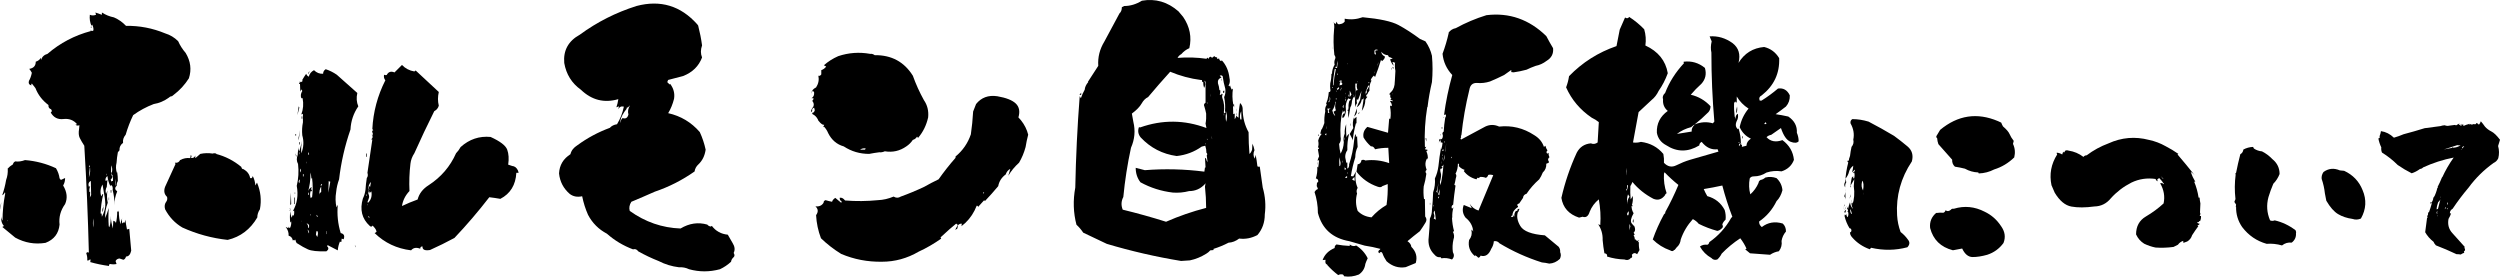
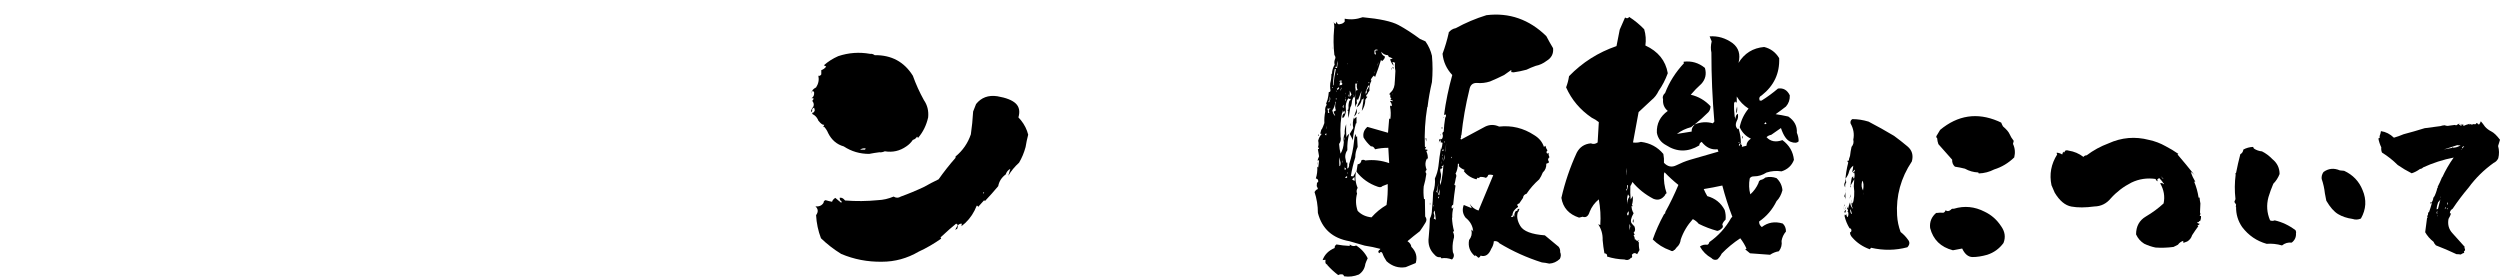
<svg xmlns="http://www.w3.org/2000/svg" id="b" width="569.027" height="62.961" viewBox="0 0 569.027 62.961">
  <g id="c">
-     <path d="M255.345,1.637l.537-.268c1.386,0,2.727-.403,4.025-1.208,3.086-.537,5.858.268,8.318,2.415l1.073,1.275c1.52,2.237,1.989,4.607,1.409,7.111-.716.314-1.32.761-1.811,1.342-.403.224-.694.515-.872.872,2.191-.178,4.382-.111,6.574.201l.268-.268.201.335c.044-.312.223-.491.537-.537l.268.268c.134-.134.312-.268.537-.403.178.224.379.314.604.268l.067.403.403-.134c.044.314.201.515.47.604l.134-.201c.983,1.073,1.565,2.393,1.744,3.958.178.716.111,1.32-.201,1.811l.201.201.134-.268c.089.359.223.694.403,1.006l.268-.268c-.18,1.208-.157,2.415.067,3.623h.201v.671l-.268-.537c.044.716.067,1.409.067,2.08l.335-.134v1.275c.312-.403.47-.916.47-1.543-.224.537-.09.939.403,1.208,0-1.117.111-2.236.335-3.354.446.403.648.939.604,1.61.044,1.834.491,3.512,1.342,5.031,0,1.7.067,3.354.201,4.964.268-.223.47-.558.604-1.006l.067-1.342c.223.448.379.939.47,1.476-.314.716-.291,1.365.067,1.945.044-.268.111-.558.201-.872.178.895.312,1.767.403,2.616.134.09.312.112.537.067.223,1.61.446,3.198.671,4.763.581,2.013.738,4.048.47,6.105,0,1.834-.56,3.399-1.677,4.696-1.342.716-2.729.984-4.159.805-.761.582-1.566.895-2.415.939-1.119.582-2.259,1.05-3.421,1.409v.268l-.738.067c-.268.312-.56.559-.872.738-1.208.76-2.46,1.275-3.757,1.543-.671.044-1.342.089-2.013.134-5.725-.939-11.36-2.237-16.905-3.891l-5.367-2.549c-.448-.671-.962-1.275-1.543-1.811-.716-2.727-.805-5.545-.268-8.453.134-6.931.47-13.863,1.006-20.796.044.09.134.247.268.47.223-.671.514-1.319.872-1.945.044-.581.312-1.162.805-1.744l-.067-.067,2.348-3.623c-.134-1.967.335-3.824,1.409-5.568l3.421-6.373c.357-.312.537-.782.537-1.409ZM245.685,21.628l.403-.537v.47l-.403.067ZM257.626,25.854l.335,1.878c.491,2.013.312,3.981-.537,5.903-.805,3.713-1.387,7.446-1.744,11.203-.493.939-.537,1.901-.134,2.885,3.309.805,6.596,1.722,9.861,2.75,2.952-1.297,5.992-2.348,9.123-3.153,0-1.61-.09-3.22-.268-4.83l.134-.805-.134.201c-.985,1.073-2.192,1.61-3.623,1.61-1.208.314-2.438.426-3.69.335-2.639-.312-5.098-1.095-7.379-2.348-.716-.939-1.073-2.034-1.073-3.287l2.08.537c4.516-.357,9.033-.245,13.551.335l.134-.939h.134l-.134-2.214.268.201c.044.314.156.582.335.805l-.201-1.543c.178-.223.156-.424-.067-.604,0-.537-.09-1.073-.268-1.61l-.805.201c-1.7,1.208-3.601,1.924-5.702,2.147-3.22-.446-5.949-1.855-8.184-4.226-.582-.715-.716-1.498-.403-2.348l.268.067c5.053-1.788,10.084-1.744,15.094.134-.045-.312-.112-.648-.201-1.006.134-.715.178-1.476.134-2.281-.09-.491-.224-1.028-.403-1.61-.18-.357-.09-.648.268-.872v-4.763l-.268-.268c.268.627.245,1.186-.067,1.677-.134-.403-.201-.849-.201-1.342h-.134c-.134-.089-.18-.245-.134-.47h-.268c-2.415-.312-4.741-.939-6.977-1.878-1.744,1.924-3.421,3.847-5.031,5.769-.582.268-1.073.761-1.476,1.476-.403.716-1.14,1.476-2.214,2.281ZM274.33,32.898l.067-.067c.044-.089.022-.178-.067-.268v.335ZM274.867,23.64v-.201l-.201-.201.201.403ZM274.867,31.825v-.201h-.201l.201.201ZM275.471,21.293v.805c.044-.223.044-.491,0-.805ZM275.873,31.691v-.268l-.134-.537.134.805ZM278.02,17.603l-.067.067c-.582.224-.828.649-.738,1.275.178.493.29,1.006.335,1.543h-.067l.268.067c.044.359,0,.671-.134.939.223.18.379.112.47-.201l.201.201c-.134.268-.157.537-.067.805.403,1.073.514,2.17.335,3.287.089.18.201.224.335.134.044-.134.022-.29-.067-.47.089-1.028.022-2.08-.201-3.153.268-.537.357-1.162.268-1.878-.268-.939-.47-1.9-.604-2.885-.224-.223-.448-.245-.671-.067l.403.335ZM278.02,17.938h.067v.403h-.067v-.403ZM278.355,20.823l.268-.268c.089.268.077.459-.034.57-.112.112-.191.012-.235-.302ZM278.557,26.257h.067v-.403h-.067v.403ZM279.093,25.318v.738c-.134-.044-.157-.111-.067-.201-.09.627-.067,1.253.067,1.878-.09.268-.18.493-.268.671.089-.178.178-.403.268-.671.223-.805.223-1.61,0-2.415ZM281.508,25.452l-.067-.805c.089.268.111.537.067.805ZM282.582,27.196l-.067-1.878c-.314.627-.381,1.253-.201,1.878h.268Z" stroke-width="0" />
    <path d="M323.245,8.882l1.208.537c.715,1.029,1.208,2.125,1.476,3.287.178,2.013.178,4.003,0,5.97-.448,1.924-.783,3.824-1.006,5.702h-.067c-.493,2.997-.671,5.994-.537,8.989.089.134.201.134.335,0l-.335.604c.178.045.379.09.604.134v.134c-.134.045-.224.112-.268.201.268.582.379,1.208.335,1.878l-.134-.335c-.314.493-.448,1.029-.403,1.61.044.359.134.716.268,1.073-.314.224-.335.515-.067.872-.134,1.029-.335,1.991-.604,2.885-.09.985-.067,1.945.067,2.885h.201c.044,1.342.067,2.661.067,3.958.357.447.379.917.067,1.409-.403.671-.828,1.319-1.275,1.945-.939.716-1.857,1.454-2.75,2.214l-.067.067c.537.359.827.783.872,1.275,1.073,1.073,1.409,2.303,1.006,3.69-.805.312-1.566.626-2.281.939-1.61.268-3.064-.179-4.36-1.342-.403-.582-.716-1.185-.939-1.811-.134-.268-.314-.359-.537-.268l.335.537-.335-.47-.201.201c-.314-.313-.247-.604.201-.872l.067-.134c-1.164-.313-2.348-.56-3.555-.738l-3.488-1.006c-3.847-.671-6.239-2.818-7.178-6.44,0-1.654-.268-3.287-.805-4.897l.067.134c.178-.357.425-.581.738-.671-.045-.223-.134-.446-.268-.671l.067-.805c.223,0,.312-.134.268-.403,0-.268-.179-.446-.537-.537.268-.805.379-1.699.335-2.683l.201.201c.089-.537.156-1.095.201-1.677-.224.045-.335.157-.335.335l.067-.537c.089-.178.178-.403.268-.671-.09-.537-.179-1.073-.268-1.61.178-.044.268-.156.268-.335l-.268-.067c.178-.446.201-.961.067-1.543.134-.581.403-1.095.805-1.543l-.335-.067.268-1.006.067.067c.223-.446.424-.939.604-1.476-.045-.849.022-1.721.201-2.616-.09-.581.022-1.095.335-1.543l-.134-.268c.089-.312.201-.626.335-.939.134-.537.223-1.095.268-1.677.357,0,.47-.245.335-.738-.045-.403-.045-.827,0-1.275.178-.671.268-1.386.268-2.147h.134c0-.715.201-1.409.604-2.08-.134-.446-.09-.916.134-1.409.089-.223.022-.491-.201-.805-.224-1.922-.247-3.868-.067-5.836.089-.581.044-1.162-.134-1.744.089.268.245.448.47.537l.268-.537c.089.537.379.716.872.537.357-.044.671-.223.939-.537v-.671c1.342.268,2.705.157,4.092-.335,3.891.359,6.608.951,8.151,1.778,1.543.828,3.187,1.89,4.931,3.186ZM299.9,36.789l-.067.805c-.045-.268-.023-.537.067-.805ZM300.101,30.953v-.47c.089.134.134.291.134.47h-.134ZM301.711,59.128l-.671.067c.446-1.252,1.363-2.17,2.75-2.75-.045-.313.089-.581.403-.805.983.179,1.989.291,3.019.335v-.335c.357.312.782.425,1.275.335l.134-.134c1.208.76,2.101,1.744,2.683,2.952-.224.446-.403.872-.537,1.275-.134,1.028-.627,1.833-1.476,2.415-1.119.446-2.237.581-3.354.403-.045-.134-.134-.268-.268-.403-.448-.09-.805-.045-1.073.134-.895-.671-1.722-1.432-2.482-2.281.044-.045-.034-.124-.235-.235-.201-.112-.258-.436-.167-.972ZM301.577,30.617l.268.201c.134-.537.044-.604-.268-.201ZM301.912,29.208v-.671l-.067.805.067-.134ZM302.583,25.653l-.134-.268c-.09-.357.067-.581.47-.671h-.805c.134.359.178.627.134.805-.045.18.067.224.335.134ZM302.65,21.963v.872c-.268.18-.335.335-.201.47.357-.403.424-.849.201-1.342ZM303.254,11.029l-.067.134.201-.671-.134.537ZM303.321,19.951l.067-.134h-.201c.044.268.089.314.134.134ZM303.522,25.452l.537-.335c-.224-.626-.224-1.275,0-1.945h-.134c-.045.716-.268,1.365-.671,1.945.089.493.257.872.503,1.14.246.268.168,0-.235-.805ZM304.059,15.725h-.268c-.224,1.253-.359,2.505-.403,3.757l.134-.134c.089-1.208.268-2.415.537-3.623ZM304.26,15.188h-.268c0,.134-.023.224-.067.268h.403c.089-.537.134-1.095.134-1.677-.134.448-.201.917-.201,1.409ZM304.059,20.622l.134.335v-.268l-.134-.067ZM304.059,22.634h.134v-.268h-.134v.268ZM304.461,20.085l-.201.134.201.268c.268-.223.379-.403.335-.537-.045-.134-.157-.089-.335.134ZM304.327,16.999h.201c0-.134-.023-.245-.067-.335l-.134.335ZM317.476,18.542l.134-2.415c-.134-.626-.157-1.296-.067-2.013l-.201.201c-.09-.178-.224-.245-.403-.201.134.314.223.604.268.872-.359-.403-.627-.894-.805-1.476l.604-.201-.604-.268c-.224,0-.381-.156-.47-.47-.671-.044-1.186-.312-1.543-.805.044.493.312.85.805,1.073.089.268-.112.627-.604,1.073l-.268-.268c-.403,1.342-.85,2.639-1.342,3.891l-.268-.335c-.359.314-.604.671-.738,1.073l.201.067c-.403.716-.56,1.476-.47,2.281-.224.268-.381.537-.47.805-.224.134-.314.314-.268.537l.268.067c-.224.268-.403.537-.537.805h.067c-.045.895-.314,1.7-.805,2.415.178-1.028.335-2.08.47-3.153-.045.359-.201.537-.47.537-.134.761-.515,1.365-1.14,1.811.178-.537.424-1.095.738-1.677.089-.671.201-1.363.335-2.08l-.805,2.08-.201-.201-.134.201h.067c-.045.314-.023.537.067.671-.224.314-.359.627-.403.939-.134-1.208-.09-2.459.134-3.757l.403-.134c-.268-.537-.291-1.117-.067-1.744-.045-.044-.023-.111.067-.201-.134-.044-.18-.134-.134-.268.044.18.067.335.067.47-.09.268-.224.381-.403.335v-.134h-.067v1.208h.067c.044.761-.045,1.454-.268,2.08-.09-.044-.134-.111-.134-.201,0-.178-.023-.379-.067-.604-.045.224-.023.426.067.604-.314.448-.47.917-.47,1.409-.045.403-.157.738-.335,1.006l-.403,2.415c-.134-.76-.134-1.565,0-2.415-.045-.491.022-1.006.201-1.543.178,0,.268-.134.268-.403-.224.045-.403,0-.537-.134-.493.805-.671,1.633-.537,2.482.044.627-.09,1.208-.403,1.744l-.268.268-.134-.134c-.045-.312.067-.626.335-.939l.067.134c.223-.268.223-.514,0-.738l-.335.537v-.738c-.448,2.013-.604,4.048-.47,6.105.134.671.022,1.231-.335,1.677.044.761.156,1.499.335,2.214.446-.76.693-1.632.738-2.616-.134-.626-.067-1.275.201-1.945-.045-.715.067-1.431.335-2.147-.045,1.029-.023,2.036.067,3.019.089-.357.29-.626.604-.805-.314,1.208-.448,2.438-.403,3.69-.493.716-.604,1.499-.335,2.348,0,.18.044.359.134.537l-.134.067c.044.045.089.023.134-.067l.201-.067v1.14h-.067c.089.09.134.18.134.268.268-.268.379-.604.335-1.006.581-1.744.961-3.555,1.14-5.434.044-.491.134-.983.268-1.476.134.224.178.47.134.738l.268-.268.134,2.482c-.359.716-.537,1.499-.537,2.348-.448,1.432-.783,2.863-1.006,4.293.134,0,.312.023.537.067.178-.357.379-.715.604-1.073-.224,1.342-.09,2.572.403,3.69-.268.448-.314.872-.134,1.275-.359,1.342-.314,2.661.134,3.958.805.85,1.855,1.342,3.153,1.476.983-1.117,2.124-2.056,3.421-2.818.223-1.565.312-3.153.268-4.763l-1.208.47c-.224.268-.582.314-1.073.134-1.969-.671-3.579-1.811-4.83-3.421l.268-1.677c.491-.044.782-.357.872-.939.312-.134.604-.111.872.067,1.833-.223,3.644-.022,5.434.604l-.201-3.488c-1.073,0-2.08.112-3.019.335-.224-.491-.537-.715-.939-.671-.671-.581-1.231-1.251-1.677-2.013-.18-.939.111-1.744.872-2.415,1.52.448,3.086.895,4.696,1.342.089-1.028.178-2.101.268-3.22l.268.067c.134-.939.111-1.855-.067-2.75,0-.312.134-.357.403-.134.044-.403-.09-.76-.403-1.073.134-.223.312-.223.537,0v-.335h-.403v-.201c.044-.044.111-.067.201-.067-.268-.223-.359-.537-.268-.939-.359,0-.291-.223.201-.671.537-.537.805-1.319.805-2.348ZM304.797,18.945h.201c0,.224-.067.381-.201.47l.537-.067c.268-.178.268-.357,0-.537-.045-.134-.023-.29.067-.47-.314-.044-.515.023-.604.201h.335c0,.224-.112.359-.335.403ZM304.864,37.795h.134c.089-.223.134-.47.134-.738-.09-.403-.18-.827-.268-1.275-.045.716-.045,1.387,0,2.013ZM305.132,20.689l.268-.805c-.224.268-.314.537-.268.805ZM305.602,36.99h.067v-.403h-.067v.403ZM305.803,24.244l.067-.403c-.268.268-.335.481-.201.638.134.157.178.079.134-.235ZM306.071,38.131v-.268c-.045.268-.045.537,0,.805.403-.134.403-.312,0-.537ZM306.071,31.355v.47h.067v-.47h-.067ZM306.205,21.561v-.403h-.067l.067.403ZM306.205,22.098l-.067-.067c0,.134.022.247.067.335,0,.268-.023.493-.067.671.178-.178.223-.335.134-.47-.09-.134-.112-.29-.067-.47ZM306.138,40.479h.47v-.403c-.224.09-.381.224-.47.403ZM306.742,14.718v-.268l-.067-.134.067.403ZM306.675,39.539h.067v-.335h-.067v.335ZM306.742,24.982h.134v.268h-.134v-.268ZM307.078,21.561h-.134v.403h.134v-.403ZM307.614,21.494l-.403-.872v1.476l.403-.604ZM307.212,30.483l.805-1.342c-.18-.849-.112-1.699.201-2.549-.045.18-.045.314,0,.403v.067l.537-.47v1.476h-.134c-.359,1.342-.604,2.662-.738,3.958.044-.178-.18-.693-.671-1.543ZM307.346,28.135h.067v.47h-.067v-.47ZM308.285,40.277l-.537.537c.178.18.379.291.604.335l-.067-.872ZM308.889,24.647l-.067,1.006c-.134.359-.335.649-.604.872.178-.626.403-1.251.671-1.878ZM309.358,25.787l-.067.201c-.134-.134-.124-.257.033-.369.156-.111.168-.056.034.167ZM311.438,19.414l-.403,1.006c-.18.314-.247.627-.201.939l-.067.067c.044.09.067.067.067-.067.268-.178.335-.424.201-.738.223-.268.424-.604.604-1.006l-.201-.201ZM311.639,18.676h-.134v.268h.134v-.268ZM313.518,11.498v-.201c-.537-.089-.761.112-.671.604-.045.314.044.493.268.537.089-.223.044-.446-.134-.671,0-.044.044-.067.134-.067-.134-.223,0-.29.403-.201ZM312.981,16.261l.134-.335c-.18.359-.258.594-.235.705.022.112.056-.011.101-.369ZM313.652,14.584l.134-.537-.403,1.14.268-.604ZM316.201,25.25l.067,1.006v.201l-.067-1.208ZM316.805,15.859h-.067v-.403h.067v.403ZM316.939,21.225l.067.335v-.268l-.067-.067ZM317.006,15.188l.268.335c-.268.134-.359.023-.268-.335ZM324.452,31.489h.201v.738l-.201-.738ZM351.621,53.56l3.153,2.616c.268.358.379.76.335,1.208.223.492.202,1.006-.067,1.543-.716.671-1.521,1.028-2.415,1.073-.582-.134-1.14-.224-1.677-.268-3.4-1.073-6.62-2.527-9.66-4.36-.314-.403-.738-.559-1.275-.47-.045.627-.247,1.208-.604,1.744-.537,1.342-1.342,1.855-2.415,1.543-.134.312-.314.47-.537.47-.18-.224-.403-.403-.671-.537l-.134.134c-1.119-.984-1.543-2.192-1.275-3.623.537-.671.715-1.409.537-2.214l.134-.201c.044.224.134.38.268.47-.09-1.251-.671-2.303-1.744-3.153-.671-.894-.805-1.855-.402-2.885l1.811.738-.47-1.006c.491.761,1.162,1.275,2.013,1.543,1.117-2.638,2.236-5.321,3.354-8.05-.403-.134-.783-.156-1.14-.067-.09.314-.268.537-.537.671-.448-.178-.895-.245-1.342-.201l-.268.268c-.09-.089-.201-.111-.335-.067l-.201.335c-1.208-.312-2.17-.939-2.885-1.878l.201-.268c-.537-.178-.985-.47-1.342-.872.089-.178.089-.357,0-.537h-.201c0,.85-.18,1.61-.537,2.281.223.224.245.56.067,1.006-.09.537-.201,1.052-.335,1.543l.268.134c-.224,1.476-.403,2.93-.537,4.36-.359.179-.448.493-.268.939l.335-.335c-.224.805-.314,1.588-.268,2.348h-.067c.044,1.073.201,2.103.47,3.086l-.268.134c.312.582.357,1.164.134,1.744-.224.984-.268,1.945-.134,2.885.357.626.29,1.184-.201,1.677-.805-.313-1.61-.403-2.415-.268-.045-.09-.112-.179-.201-.268-.537.089-.985-.09-1.342-.537-1.119-1.073-1.566-2.415-1.342-4.025.134-1.386.223-2.794.268-4.226.312-.581.47-1.251.47-2.013.134-1.297.223-2.616.268-3.958.357-1.028.491-2.08.403-3.153.403-.849.671-1.788.805-2.818.134-1.386.335-2.794.604-4.226-.09.18-.067.291.067.335.134-.446.223-.916.268-1.409l-.47-.134c.044-.089.089-.223.134-.403-.403.045-.56.335-.47.872-.045-.312-.023-.671.067-1.073l.201-.201v.201c.446-.044.648-.379.604-1.006-.18-.357-.112-.626.201-.805.044-1.028.156-2.08.335-3.153.178-.223.223-.47.134-.738-.18,0-.314.045-.403.134.403-3.041,1.028-6.082,1.878-9.123-1.298-1.386-2.036-2.996-2.214-4.83.581-1.565,1.05-3.153,1.409-4.763h-.067c.403-.581.961-.939,1.677-1.073,2.191-1.208,4.516-2.191,6.977-2.952,5.187-.626,9.727.962,13.618,4.763.491.939,1.006,1.857,1.543,2.75.134,1.253-.359,2.214-1.476,2.885-.761.582-1.588.962-2.482,1.14-.761.268-1.454.56-2.08.872-.985.268-1.969.47-2.952.604l-.537-.067c.044-.178.044-.335,0-.47-.582.403-1.119.783-1.61,1.14-1.073.537-2.147,1.029-3.22,1.476-.985.314-1.969.426-2.952.335-.985-.044-1.566.47-1.744,1.543-.85,3.444-1.454,6.888-1.811,10.331l-.134.201c.044.09.067.201.067.335-.18.134-.18.291,0,.47,1.788-.983,3.623-1.967,5.501-2.952,1.028-.491,2.08-.491,3.153,0,2.861-.312,5.523.335,7.983,1.945,1.117.671,1.855,1.566,2.214,2.683.089-.044.201-.134.335-.268.089.403.245.761.47,1.073-.268.224-.291.47-.067.738l.335-.201c-.045.359.022.694.201,1.006-.224.134-.335.359-.335.671.178.18.223.381.134.604l-.537.201c.044.805-.224,1.476-.805,2.013-.224.582-.493,1.096-.805,1.543-1.119.985-2.08,2.08-2.885,3.287-.493.134-.761.448-.805.939-.314.448-.604.872-.872,1.275-.268.045-.426.179-.47.403.178.09.245.224.201.403-.448.268-.805.627-1.073,1.073-.134.313-.201.604-.201.872-.134,0-.224.045-.268.134v.134c.134.134.312.09.537-.134h-.067v-.201h.067c0,.134.067.224.201.268-.09-.446.022-.872.335-1.275.134.045.245.023.335-.067-.045-.268.111-.403.47-.403l-.268.738-.067-.067c-.359.984-.18,2.069.537,3.254.715,1.185,2.571,1.889,5.568,2.113ZM325.526,46.181v.403h-.067v-.403h.067ZM326.197,46.986h.067v-.335h-.067v.335ZM326.331,49.736l.47.268c-.045-.671-.134-1.364-.268-2.08-.224.268-.268.548-.134.839.134.291.111.615-.067.972ZM327.069,43.43h-.201l.268.537.268-2.281-.335,1.744ZM327.002,44.772v.47c-.045-.357-.045-.514,0-.47ZM327.538,44.772l.067-.134v-.201c.044-.446.089-.916.134-1.409l-.403,1.208c.089.045.178.112.268.201v.201c-.268.224-.347.381-.235.47.111.09.168-.022.168-.335ZM327.739,41.418l.134.738c.357-1.565.581-3.153.671-4.763-.09.314-.268.493-.537.537.134,0,.245.067.335.201-.134.224-.291.314-.47.268-.09.268-.067.604.067,1.006s.067,1.073-.201,2.013ZM327.807,30.818v-.268h.067v.268h-.067ZM328.075,37.326l.067-.738c-.09.359-.112.604-.067.738ZM328.276,28.873v.47c-.224-.134-.224-.29,0-.47ZM328.545,33.837v.134c-.134.134-.268.18-.403.134.089.134.223.224.403.268v-.537ZM328.343,36.319v-.47h-.067v.47h.067ZM328.41,35.514v-.335h-.067v.335h.067ZM328.813,35.179l-.268,1.543c.223-.446.312-.961.268-1.543ZM328.679,26.592v-.201c.044.224.022.369-.067.436-.09.067-.067-.011.067-.235ZM328.88,32.093h-.067v.403h.067v-.403ZM328.88,34.508l.067-.067.268-1.945-.335,2.013ZM329.081,26.123c-.134-.76-.134-.894,0-.403v.403ZM330.289,35.716v.335l.201-.335h-.201Z" stroke-width="0" />
    <path d="M405.367,29.141l-2.214,1.543c-.448.09-.805.268-1.073.537.894.985,2.101,1.208,3.623.671,1.565,1.164,2.437,2.662,2.616,4.495-.493,1.298-1.432,2.17-2.818,2.616-1.164-.178-2.304-.089-3.421.268-.895.582-1.857.872-2.885.872-.448,0-.761.157-.939.47-.224,1.253-.18,2.46.134,3.623.805-.715,1.431-1.587,1.878-2.616,0-.268.156-.491.47-.671.357-.044.715-.223,1.073-.537.849-.223,1.699-.178,2.549.134.805.761,1.251,1.677,1.342,2.75-.268,1.029-.716,1.857-1.342,2.482-.939,1.923-2.259,3.466-3.958,4.629-.045.493.156.917.604,1.275,1.386-1.073,2.973-1.342,4.763-.805.491.447.738,1.051.738,1.811-.537.627-.872,1.342-1.006,2.147.134.85-.067,1.632-.604,2.348-.761.134-1.432.403-2.013.805-1.521-.09-3.042-.201-4.562-.335l-1.14-.939c.134.044.245,0,.335-.134-.359-.805-.828-1.587-1.409-2.348-1.566,1.029-2.975,2.191-4.226,3.488-.268.537-.604.983-1.006,1.342-.537.178-.985.067-1.342-.335-1.119-.627-1.991-1.499-2.616-2.616.491-.358,1.05-.492,1.677-.403.223-.044.379-.245.47-.604,2.056-1.431,3.711-3.264,4.964-5.501l.268-.268c-.895-2.325-1.655-4.696-2.281-7.111-1.432.314-2.841.582-4.226.805.223.537.491,1.073.805,1.61,1.788.493,3.108,1.543,3.958,3.153.223.761.29,1.499.201,2.214-.359.313-.604.671-.738,1.073.089.179.134.38.134.604-.359.493-.783.783-1.275.872-1.476-.403-2.885-.939-4.226-1.61-.359-.446-.805-.805-1.342-1.073-1.253,1.387-2.17,2.929-2.75,4.629-.09.761-.403,1.365-.939,1.811l-.47.604-.067-.067c-.224.358-.537.403-.939.134-1.521-.537-2.841-1.364-3.958-2.482.671-1.922,1.52-3.824,2.549-5.702l.335-.335-.067-.134c1.117-2.013,2.124-4.092,3.019-6.239-1.119-.894-2.17-1.855-3.153-2.885l-.134.335c-.09,1.521.111,2.997.604,4.428l-.335.268.067.067c-.761,1.073-1.677,1.387-2.75.939-1.878-.983-3.467-2.258-4.763-3.824-.134.359-.291.671-.47.939-.045,1.029-.023,2.036.067,3.019.178-.223.335-.491.47-.805.089.761.022,1.476-.201,2.147l.134-.067v.335l-.201-.134c0,.627.156,1.185.47,1.677-.627,1.118-.772,1.89-.436,2.315.335.425.525.615.57.57.312.671.268,1.185-.134,1.543l.268.47c-.134,0-.224.045-.268.134.178.268.268.582.268.939h.335c-.134.045-.157.09-.067.134.223.268.491.246.805-.067l-.403.537h.268c-.045.627,0,1.23.134,1.811-.18.358-.359.671-.537.939-.448-.359-.85-.313-1.208.134.178.492.067.738-.335.738l.067.067c-.403.403-.872.492-1.409.268-1.387-.045-2.707-.268-3.958-.671.089-.447-.112-.694-.604-.738-.18-.984-.314-1.989-.403-3.019.044-1.342-.314-2.571-1.073-3.69.089.134.268.224.537.268.134-1.922.022-3.868-.335-5.836-.939.761-1.633,1.7-2.08,2.818-.314,1.029-.85,1.409-1.61,1.14l-.805.201c-2.326-.76-3.667-2.258-4.025-4.495.805-3.532,1.968-6.954,3.488-10.264.671-1.296,1.744-2.013,3.22-2.147.537.224,1.05.157,1.543-.201l.268-4.629c-.493-.403-1.029-.738-1.61-1.006-2.639-1.788-4.585-4.092-5.836-6.91.312-.805.537-1.654.671-2.549,3.041-3.13,6.641-5.411,10.801-6.843.223-1.208.47-2.459.738-3.757l1.208-2.75c.403.268.715.224.939-.134,1.251.805,2.392,1.744,3.421,2.818.357,1.208.446,2.438.268,3.69,2.906,1.342,4.606,3.444,5.098,6.306-.537,1.476-1.231,2.818-2.08,4.025-.403.85-.939,1.543-1.61,2.08-1.029.939-2.013,1.857-2.952,2.75l-1.275,6.91c.581.09,1.184.045,1.811-.134,2.101.268,3.801,1.186,5.098,2.75.134.716.178,1.387.134,2.013.849.895,1.788,1.085,2.818.57,1.028-.514,2.056-.928,3.086-1.241,2.147-.626,4.315-1.251,6.507-1.878l-.201-.537c-1.387.18-2.595-.379-3.623-1.677-.359.18-.537.448-.537.805-2.595,1.566-5.122,1.543-7.581-.067-1.164-.626-1.857-1.565-2.08-2.818-.09-2.056.738-3.711,2.482-4.964-.805-.671-1.164-1.543-1.073-2.616-.18-.537-.023-1.028.47-1.476.939-2.459,2.37-4.718,4.293-6.776-.09-.089-.112-.201-.067-.335,1.788-.223,3.398.247,4.83,1.409.403,1.387.134,2.595-.805,3.623-.895.805-1.7,1.633-2.415,2.482,1.744.403,3.242,1.275,4.495,2.616,0,.537-.157.985-.47,1.342-1.029,1.029-2.08,1.969-3.153,2.818,1.386-.581,2.772-.671,4.159-.268l.335-.403c-.448-5.187-.671-10.42-.671-15.698-.18-.805-.157-1.654.067-2.549l-.47-1.14c1.878-.134,3.623.381,5.233,1.543,1.386,1.073,1.833,2.572,1.342,4.495,1.342-2.191,3.287-3.398,5.836-3.623,1.476.359,2.616,1.208,3.421,2.549.134,3.444-1.186,6.262-3.958,8.453-.537.268-.694.671-.47,1.208h.403c1.296-.805,2.549-1.721,3.757-2.75,1.208-.178,2.101.335,2.683,1.543.044.985-.247,1.834-.872,2.549-.805.627-1.588,1.208-2.348,1.744.939.134,1.9.314,2.885.537,1.386.939,2.034,2.17,1.945,3.69.268.627.403,1.275.403,1.945-.359.403-.973.436-1.845.101s-1.599-1.375-2.18-3.12ZM370.349,42.156v.738c-.18.134-.247.314-.201.537.268-.312.403-.738.403-1.275h-.201ZM370.282,38.936l-.134-.738c.134,1.969.178,2.214.134.738ZM370.885,44.772l-.335-.537c-.268.761-.291,1.521-.067,2.281l-.134.604c.044-.178.089-.379.134-.604-.134-.626,0-1.208.403-1.744ZM370.684,48.059l-.268.403c-.134.268-.09.47.134.604.178-.268.223-.604.134-1.006ZM370.885,52.42l.201-.939-.201-.537v1.476ZM371.824,50.608h-.134c-.134-.268-.067-.514.201-.738-.09.268-.112.514-.067.738ZM381.686,30.483l3.354-.537c-.045-.581.178-1.095.671-1.543h-.134c-.268.224-.493.403-.671.537-1.208.314-2.281.828-3.22,1.543ZM396.444,33.435l1.073-.268c0-.626.335-1.162,1.006-1.61-1.164-.537-2.013-1.409-2.549-2.616.312-1.565.983-2.973,2.013-4.226-1.119-.715-2.013-1.632-2.683-2.75v1.342c-.224.045-.335-.044-.335-.268-.09.134-.18.268-.268.403-.045,1.029,0,2.058.134,3.086.089.224.178.426.268.604-.134-.446-.023-.849.335-1.208l.134.067c.089.582,0,1.096-.268,1.543-.359.805-.268,1.432.268,1.878l.134-.201c.357,1.119.537,2.237.537,3.354-.403.134-.537.381-.403.738l.403-.738.134.067c-.09.045-.134.112-.134.201.268.134.335.335.201.604ZM395.237,25.787l-.067-.268c0-.403.067-.827.201-1.275.089.582.044,1.096-.134,1.543ZM395.438,29.611c.268.761.357,1.499.268,2.214.044-.312-.067-.491-.335-.537l.067-1.677ZM395.841,32.294l-.201.134c.089,0,.178.045.268.134l-.067-.268ZM396.646,31.489h-.134v-.47h.134v.47ZM401.878,27.8l-.335.403c.178.09.357.067.537-.067l-.201-.335Z" stroke-width="0" />
-     <path d="M.205,46.892c-.297,1.236-.272.94.074-.89l-.074.89ZM.28,50.007l-.074-1.187c0,.545.123,1.014.371,1.409,0-2.027.197-4.053.593-6.081.049-.149.024-.271-.074-.371-.148.346-.346.569-.593.667.395-1.137.692-2.299.89-3.485.297-.79.419-1.632.371-2.521h-.074c.345-.395.766-.742,1.261-1.038.049-.297.222-.519.519-.668.692.1,1.433,0,2.225-.297,2.471.198,4.82.816,7.045,1.854.445.742.716,1.509.816,2.299l.297.371.964-.445c0,.643-.149,1.212-.445,1.706.89,1.483,1.038,2.892.445,4.227-1.038,1.435-1.459,2.992-1.261,4.672-.198,2.028-1.261,3.411-3.189,4.153-2.423.396-4.722,0-6.896-1.186l-2.966-2.447c.148,0,.271-.074.371-.223-.347-.395-.545-.864-.593-1.409ZM1.763,50.377v-.148c-.05-.049-.099-.099-.148-.149l.148.297ZM18.003,29.317l.074-.816c-.396.149-.693.1-.89-.148l.371-.074c-.791-.939-1.83-1.335-3.115-1.187-1.286.149-2.25-.345-2.892-1.483.297-.197.321-.445.074-.742-.445-.148-.643-.469-.593-.964-1.384-1.038-2.373-2.323-2.966-3.856l-.816-1.038c-.148.148-.174.297-.074.445-.545-.148-.741-.494-.593-1.038.297-.494.519-1.112.667-1.854-.148-.297-.347-.593-.593-.89.988-.149,1.483-.692,1.483-1.632.494-.148.89-.445,1.186-.89v.519c.247-.742.742-1.211,1.483-1.409,2.867-2.472,6.155-4.202,9.863-5.191v-.371c.049.396.247.471.593.223.049-.445-.05-.89-.297-1.335-.05.148-.099.248-.148.297-.347-.79-.47-1.632-.371-2.521.445.198.914.198,1.409,0l-.148-.519,1.483.519v-.519c.84.545,1.754.916,2.744,1.112,1.038.445,1.952,1.088,2.744,1.928,3.065-.049,6.031.519,8.899,1.705,1.137.347,2.125.94,2.966,1.78.445.99,1.013,1.88,1.706,2.67,1.137,1.879,1.384,3.807.742,5.784-.94,1.483-2.102,2.744-3.485,3.782l-.371.297c-.248,0-.471.099-.667.297-1.088.792-2.25,1.286-3.485,1.483-1.681.643-3.239,1.483-4.672,2.521-.693,1.434-1.261,2.917-1.706,4.449-.495.593-.693,1.212-.593,1.854-.593.445-.866,1.014-.816,1.706l-.371.445c-.148.792-.248,1.583-.297,2.373-.198.792-.174,1.558.074,2.299l.074-.148c.098.643.148,1.31.148,2.002-.248.445-.322.89-.223,1.335,0-.099-.025-.173-.074-.223-.445.445-.396.866.149,1.261-.445,1.038-.643,2.102-.593,3.189,0-1.186-.148-2.347-.445-3.485.099-.692-.074-1.087-.519-1.187h.074v.297h-.074c-.346-.692-.569-1.457-.667-2.299-.346.248-.495.594-.445,1.038l.148.074.297-.297-.148,1.632c-.297.545-.347,1.088-.148,1.631l.297-.816c-.148,1.038-.124,1.978.074,2.818-.445,1.138-.643,2.299-.593,3.485.297-.692.568-1.457.816-2.299-.1,1.385-.1,2.769,0,4.153l.148.223c.247-.79.345-1.656.297-2.595.049.99.223,1.954.519,2.892,0-.544.024-1.113.074-1.706.345,0,.543.174.593.519.197-.84.297-1.73.297-2.669h.371c0,.989.123,1.953.371,2.892.049-.445.173-.89.371-1.335v-.223c-.05.495-.05.964,0,1.409.148-.247.345-.321.593-.223l.148-.667c.099.742.223,1.483.371,2.224l.519-.148c.148,1.681.297,3.337.445,4.968-.198.89-.593,1.335-1.186,1.335-.1.396-.297.643-.593.742-.297-.099-.593-.197-.89-.297-.445.05-.742.248-.89.593l.222.668c-.495.099-.964.099-1.409,0-.248,0-.346.148-.297.445-1.483-.197-2.917-.494-4.301-.89.099-.247.099-.469,0-.667-.198.248-.421.346-.667.297.049-.544-.026-1.087-.223-1.632.099-.247.297-.297.593-.148-.198-8.107-.545-16.215-1.038-24.323-.445-.692-.792-1.285-1.038-1.78-.248-.494-.297-1.187-.148-2.076ZM20.747,44.371l-.074-3.189c-.495.248-.643.693-.445,1.335l.297-.149c-.198.495-.248.99-.148,1.483v.371-.371c-.05-.099,0-.173.148-.223,0,.445-.025.89-.074,1.335l.297-.593ZM20.376,37.548l-.148.445h.222l-.222,2.373c.345-.89.395-1.828.148-2.818ZM20.821,6.18l-.074.223c-.1-.149-.111-.26-.037-.334.074-.074.111-.037.111.111ZM21.266,51.787v-2.076c-.149.741-.149,1.434,0,2.076ZM23.565,43.333l-.222-1.335c-.495.841-.593,1.731-.297,2.669.099-.099.197-.271.297-.519.049,0,.098.025.148.074-.347,1.483-.545,2.942-.593,4.375h.223l.074.742c.543-1.038.803-1.989.779-2.855-.026-.864-.161-1.915-.408-3.152ZM23.565,47.04l-.148,1.261c-.198-.395-.148-.816.148-1.261ZM23.639,46.892l-.074.148c0-.345.025-.395.074-.148ZM24.306,39.996v-.297l-.148-.223.148.519ZM24.306,51.638v.149c-.05.297-.1.569-.148.816.049-.247.099-.519.148-.816v-.519c0-.395-.025-.816-.074-1.261.049.445.074.99.074,1.631ZM24.826,44.964v.594h-.074v-.594h.074ZM25.271,39.477l.074.074c0,.297.099.519.297.668-.099.297-.248.495-.445.593l.148.668v-.223c.099-.049.223-.074.371-.074v-.816c0-.297-.124-.568-.371-.816v-.223c0-.049.049-.123.148-.222.099-.494.049-.989-.148-1.483-.05.593-.074,1.001-.074,1.224v.63ZM25.196,43.259h.148v.593h-.148v-.593ZM25.715,50.303c.099-.049.123-.123.074-.223,0,.198-.026.273-.074.223ZM26.383,42.22v-1.557c-.1.545-.124,1.064-.074,1.557h.074ZM27.05,47.931c-.05.099-.025.173.074.223l-.148-.297.074.074ZM58.122,42.22l.371-.668c.84,1.978,1.062,4.005.667,6.081-.396.593-.593,1.212-.593,1.854-1.583,2.719-3.832,4.425-6.748,5.117-3.609-.395-7.045-1.335-10.308-2.818-1.681-.989-2.992-2.373-3.93-4.153-.198-.692-.1-1.285.297-1.78.197-.297.247-.642.148-1.038-.643-.594-.791-1.359-.445-2.299l2.373-5.191-.148-.297c.543.1.939-.098,1.186-.593.742-.395,1.508-.543,2.299-.445l.148-.741c.099.099.149.248.149.445l-.149.223c.445.149.79-.024,1.038-.519-.05.248-.05.445,0,.593.345-.297.716-.617,1.112-.964.938-.197,1.878-.223,2.818-.074.247-.098.543-.098.89,0l-.148.074c2.125.545,4.053,1.533,5.784,2.966.049.347.223.519.519.519.84.495,1.335,1.162,1.483,2.002.297.149.494,0,.593-.445.345.643.543,1.361.593,2.151Z" stroke-width="0" />
-     <path d="M67.839,55.494l-.297-.149c-.149-.197-.248-.445-.297-.741l-.074-.074-.223.223c-.05-.049-.1-.099-.148-.148l-.148.148c-.1-.593-.421-.964-.964-1.112.049-.692-.174-1.359-.667-2.002l.593.297c.049-.099.074-.223.074-.371.049.148.148.272.297.371.247-.445.345-.964.297-1.557l-.223.297c-.1-.84-.1-1.705,0-2.595.049.545.148,1.038.297,1.483l.297-.668c0,.1.049.149.148.149h.074c.099-.345.123-.716.074-1.112l-.297.148c.988-1.73,1.285-3.658.89-5.784.395-1.631.493-3.287.297-4.968-.347-.642-.371-1.335-.074-2.076,0-.594.099-1.187.297-1.78-.1.396-.074.717.074.964.197-.79.419-1.631.667-2.521-.248.989-.322,1.978-.222,2.966.543-1.335.617-2.694.222-4.079-.099-.988-.05-1.976.148-2.966v-1.928l-.371.149c.445-1.187.543-2.422.297-3.708h-.297c-.198-.544-.124-1.087.222-1.632-.05-.148-.124-.271-.222-.371l-.223.519-.074-1.78h-.222v-.519h.074c-.05.198,0,.322.148.371,0-.297.123-.395.371-.297.197-.099.247-.247.148-.445.247-.445.544-.914.89-1.409.099.297.297.519.593.668.148-.642.543-1.137,1.186-1.483.593.593,1.285.866,2.076.816,0-.445.197-.79.593-1.038.89.297,1.73.717,2.521,1.261,1.582,1.385,3.139,2.769,4.672,4.153-.248,1.088-.174,2.102.223,3.041-1.088,1.583-1.681,3.337-1.78,5.265-1.286,3.708-2.15,7.49-2.595,11.346-.346.94-.569,1.904-.667,2.892-.198,1.187-.174,2.349.074,3.486l.297-.593c-.198,2.224.024,4.375.667,6.452.742.148.964.619.667,1.409-.148-.049-.297-.099-.445-.149l-.074.742c-.198.05-.297,0-.297-.148-.297.693-.471,1.385-.519,2.076l-2.299-1.187-.148.223c.445.396.395.792-.148,1.187-2.028.05-3.424-.099-4.19-.445-.767-.345-1.52-.766-2.262-1.261ZM65.985,47.931l-.074-.074.148-.148c0,.297-.025.371-.074.223ZM65.985,47.337l.148.371c-.05,0-.074-.025-.074-.074v.074c-.1-.099-.124-.223-.074-.371ZM66.207,43.852l.074,2.595-.223.223.148-2.818ZM66.207,47.856c-.05-.049-.074-.098-.074-.148l.074.148ZM66.949,44.964h.148v1.483h-.148v-1.483ZM67.171,43.778v.371h-.074v-.371h.074ZM67.245,30.874v-.371h.148v.371h-.148ZM67.468,35.472l-.074.223-.148-.816.223.593ZM68.135,24.497l-.445,1.706.297-2.002.148.297ZM68.061,31.394l-.223.593.445-2.373-.222,1.78ZM68.135,41.701l.148-.89c-.346.297-.396.593-.148.89ZM68.135,34.656h-.074v.445h.074v-.445ZM68.284,32.357v.519h-.148v-.519h.148ZM68.358,39.254l.074-.148c.149-.247.099-.494-.148-.742l.074.89ZM68.58,50.155l.074.371v-.149l-.074-.223ZM68.654,26.499h.148v.519h-.148v-.519ZM68.729,39.254c.099-.297.123-.642.074-1.038-.05-.395.074-1.137.371-2.225l.223.445.297-.742c-.248.643-.322,1.187-.222,1.632.345,0,.469-.197.371-.594,0,.545-.198.99-.593,1.335-.05.445-.1.866-.148,1.261-.149,0-.248-.024-.297-.074-.099.149-.148.273-.148.371v-.297l.074-.074ZM68.951,40.144h.149v-.519h-.149v.519ZM70.138,51.861h.148c.197-.544.024-.89-.519-1.038.297.297.419.643.371,1.038ZM69.989,52.231l.297.89.074-.297c-.05-.247-.174-.445-.371-.594ZM70.36,35.101l-.222-.519v.668l.222-.149ZM70.731,39.254l-.074.519c0,1.286-.174,2.547-.519,3.782.098-.395.345-.716.741-.964.049.099.074.174.074.223-.1.148-.174.174-.223.074l.297.519-.149.149c-.099,0-.148-.049-.148-.149-.198.593-.198,1.162,0,1.706l.297-.297v.148c.197-1.483.197-2.966,0-4.449-.05.099-.1.149-.149.149l-.148-1.409ZM70.286,43.852h-.148v.519h.148v-.519ZM70.434,16.191l-.148.667c-.148-.148-.1-.371.148-.667ZM70.657,49.043h.074v-.297h-.074v.297ZM70.879,41.33l.074,1.112v-.222l-.074-.89ZM71.917,53.418l.297.519c.197-.642.21-1.075.037-1.298-.174-.223-.285.037-.334.779ZM72.288,49.339l.074-.074c-.1-.149-.198-.271-.297-.371-.05.248.024.396.222.445ZM73.104,43.703v-1.261c-.347.594-.471,1.212-.371,1.854,0-.247.123-.445.371-.594ZM73.326,42.072l-.148-.223c-.148.198-.211.334-.185.408.024.074.136.012.334-.186ZM74.29,52.602h-.074v.667h.074v-.667ZM74.958,41.182l-.148.074-.074,2.595c.148-.79.297-1.631.445-2.521-.148.1-.223.05-.223-.148ZM80.742,55.717l.223.371v.223l-.223-.593ZM115.67,37.474l.89.297c.593.05,1.038.396,1.335,1.038l.148.519h-.519c-.148,2.769-1.36,4.746-3.634,5.933-.841-.148-1.681-.271-2.521-.371-2.521,3.263-5.167,6.353-7.935,9.27-1.83.99-3.684,1.904-5.562,2.744-1.187.198-1.756-.074-1.706-.816-.346,0-.519.174-.519.519-.89-.345-1.583-.223-2.076.371-3.263-.395-6.032-1.706-8.305-3.93.148-.049.297-.149.445-.297-.05-.297-.174-.568-.371-.816l-.519-.593c-.198.297-.421.322-.667.074-1.78-1.631-2.299-3.708-1.557-6.229.297-.593.494-1.261.593-2.002.049-.84.148-1.73.297-2.669.247-.297.297-.692.148-1.187l1.112-7.564-.297-.074c.345-.149.445-.445.297-.89.148-.197.148-.445,0-.742l-.074.149c0-.099.024-.247.074-.445l.223-.148-.223-.223c.197-3.905,1.186-7.613,2.966-11.123-.297-.346-.396-.766-.297-1.261.148.099.345.124.593.074.395-.742.988-.938,1.78-.593l1.706-1.706c.742.792,1.68,1.286,2.818,1.483l.297-.223,5.265,4.894c-.248,1.088-.248,2.126,0,3.115-.148.545-.495.964-1.038,1.261-1.583,3.165-3.09,6.353-4.524,9.566-.495.742-.791,1.533-.89,2.373-.248,2.076-.322,4.153-.223,6.229-.94.99-1.508,2.126-1.706,3.412,1.137-.544,2.323-1.038,3.56-1.483.345-1.335,1.186-2.422,2.521-3.263,2.818-1.828,4.894-4.251,6.229-7.267.395-.395.741-.864,1.038-1.409,1.977-1.78,4.251-2.546,6.822-2.299,2.175.99,3.436,1.953,3.782,2.892.345.94.419,2.076.222,3.411ZM83.486,34.953v.742h-.148v-.742h.148ZM83.338,44.519h.148v-.222h-.148v.222ZM83.634,46.002l.148.149c.692-.692.939-1.557.742-2.595l-.445.445c.098-.197.049-.371-.148-.519v-.297c0-.049.049-.074.148-.074l.074.074c-.248-.247-.248-.543,0-.89.049.099.074.198.074.297l.223-1.187c-.495.495-.668,1.088-.519,1.78-.1.149-.1.248,0,.297,0,.149-.026.273-.074.371h-.074c.197.495.271.853.223,1.075-.05.223-.174.582-.371,1.075ZM83.708,46.373l-.074.371c.099-.049.123-.173.074-.371ZM83.931,49.488l.148.148c0-.247-.063-.382-.186-.408-.124-.025-.111.062.037.26ZM84.672,30.8c-.05-.049-.05-.123,0-.223v.223Z" stroke-width="0" />
-     <path d="M165.654,53.418l1.112,1.928c.494.792.568,1.533.223,2.225.247.396.247.717,0,.964-.347.297-.545.643-.593,1.038-.742.693-1.583,1.261-2.521,1.705-2.373.643-4.722.643-7.045,0-.693-.345-1.459-.493-2.299-.445-1.632-.197-3.165-.668-4.598-1.409-1.631-.642-3.189-1.383-4.672-2.224-.297-.445-.693-.594-1.186-.445-2.225-.84-4.203-2.026-5.933-3.56-1.88-.988-3.313-2.422-4.301-4.301-.593-1.335-1.038-2.744-1.335-4.227-1.088.248-2.028.074-2.818-.519-1.435-1.235-2.25-2.793-2.447-4.672.098-1.878.964-3.337,2.595-4.375.197-.84.741-1.532,1.631-2.076,2.225-1.631,4.672-2.941,7.342-3.93.395-.445.938-.716,1.632-.816.742-1.235,1.261-2.57,1.557-4.005-.593-.149-1.014.05-1.261.593l.148-.667-.593.223c.197-.544.345-1.161.445-1.854-3.214.94-6.057.223-8.528-2.15-2.076-1.483-3.337-3.51-3.782-6.081-.248-2.867.938-5.017,3.559-6.452,3.905-2.867,8.206-5.043,12.903-6.526,5.438-1.433,10.036-.049,13.793,4.153l.223.297c.395,1.533.692,3.04.89,4.523-.347.99-.347,1.904,0,2.744-.742,1.978-2.176,3.387-4.301,4.227l-3.411.89c-.148.198-.198.396-.148.594.197.148.371.297.519.445l.074-.149c.79,1.038,1.087,2.176.89,3.411-.297,1.187-.741,2.274-1.335,3.263,2.867.643,5.265,2.076,7.193,4.301.593,1.286,1.038,2.621,1.335,4.005-.198,1.385-.742,2.497-1.632,3.337-.495.445-.791.99-.89,1.631-2.818,1.978-5.834,3.511-9.047,4.598-1.78.792-3.559,1.557-5.339,2.299-.445.693-.569,1.385-.371,2.076,3.51,2.521,7.366,3.856,11.569,4.005,1.977-1.187,4.004-1.483,6.081-.89.197.248.469.396.816.445l.223-.149c.89,1.187,2.101,1.854,3.634,2.002ZM141.405,27.241l.297-.371c.692.248,1.136-.024,1.335-.816-.198-.692-.074-1.383.371-2.076-.248.297-.519.495-.816.593l.074.149c-.841,1.038-1.323,1.941-1.446,2.707-.124.767-.063.705.185-.185Z" stroke-width="0" />
    <path d="M187.605,28.427l-.371-.074c-.347-.197-.667-.494-.964-.89-.198-.543-.545-.988-1.038-1.335-.248-.049-.371-.197-.371-.445.297,0,.494-.197.593-.594l-.148-.593c-.198.05-.347.174-.445.371.049.347-.05.569-.297.668.049-.099.074-.247.074-.445.099-.247.271-.543.519-.89.148-.445.049-.865-.297-1.261.197-.099.297-.297.297-.593h-.445c.445-.247.642-.692.593-1.335l-.297-.371c-.248.297-.347.593-.297.89-.1-.692.247-1.235,1.038-1.631.543-.84.716-1.73.519-2.669.247.099.469,0,.667-.297v-.964c.445-.149.816-.42,1.112-.816l-.519-.297c.939-.84,2.027-1.532,3.263-2.076,2.373-.791,4.795-.964,7.267-.519.345-.049.692.05,1.038.297,3.806-.049,6.698,1.509,8.676,4.672.692,1.928,1.532,3.782,2.521,5.562.79,1.138,1.112,2.447.964,3.931-.396,1.779-1.162,3.337-2.299,4.672l-.222-.297c-.248.396-.569.643-.964.742-.396.594-.89,1.088-1.483,1.483-1.483,1.038-3.115,1.409-4.894,1.112-.445.198-.866.273-1.261.223-.791.1-1.557.223-2.299.371-2.126,0-4.054-.568-5.784-1.706-1.583-.445-2.769-1.458-3.559-3.041-.198-.494-.495-.964-.89-1.409-.248.148-.248,0,0-.445ZM231.802,26.722l.593.667c.79.99,1.335,2.076,1.632,3.263-.248.94-.445,1.879-.593,2.818-.347,1.286-.841,2.472-1.483,3.559-.99.89-1.805,1.88-2.447,2.967l.445-1.557c-.495.248-.841.668-1.038,1.261-.94.693-1.509,1.583-1.706,2.669-.99,1.187-2.002,2.324-3.041,3.411l-.148-.222-1.409,1.557c0-.197-.1-.297-.297-.297-.593,1.533-1.459,2.843-2.595,3.931l-.89.741c.049-.148.074-.345.074-.593-.396,0-.693.149-.89.445,0,.248-.05.495-.149.742l-.445.223.593-1.113-.371-.297c-1.038.841-2.028,1.706-2.966,2.595l-.593.519.148.297c-1.681,1.187-3.387,2.176-5.117,2.967-2.621,1.533-5.413,2.299-8.38,2.299-3.263.05-6.353-.544-9.27-1.78-1.681-1.038-3.214-2.225-4.598-3.56-.643-1.68-1.014-3.436-1.112-5.265.543-.742.493-1.409-.149-2.002.84.099,1.458-.173,1.854-.816,0-.297.148-.494.445-.593.494.148.988.272,1.483.371.099-.345.345-.642.742-.89l1.335,1.113c.148-.149.123-.321-.074-.519h-.222c.049-.197.024-.395-.074-.594.395-.148.816.05,1.261.594,2.471.198,4.968.173,7.49-.074,1.186-.049,2.373-.321,3.559-.816.544.347,1.087.347,1.632,0,1.78-.642,3.56-1.383,5.339-2.224,1.038-.594,2.125-1.161,3.263-1.706,1.186-1.68,2.471-3.312,3.856-4.894v-.297c1.631-1.335,2.792-3.015,3.485-5.043.247-1.68.419-3.411.519-5.191.197-.543.419-1.112.667-1.705,1.186-1.483,2.792-2.076,4.82-1.78,2.027.347,3.436.903,4.227,1.668.79.767.988,1.817.593,3.152ZM196.948,33.989l.074-.223c-.495-.049-.915.05-1.261.297h.89c.099.05.197.025.297-.074ZM223.793,43.778v.371l.223-.371h-.223Z" stroke-width="0" />
    <path d="M467.68,43.867l-.737-1.704c-.523-2.487-.093-4.819,1.289-7-.092-.122-.123-.26-.092-.414.429.031.844.169,1.243.414.061-.276.168-.537.322-.783-.062.092-.077.169-.046.23.031.092.107.108.23.046.092-.429.415-.552.967-.368,1.228.184,2.349.661,3.362,1.428.185-.246.43-.368.737-.368,1.504-1.136,3.162-2.042,4.973-2.717,2.978-1.35,6.048-1.612,9.21-.783,1.32.276,2.579.753,3.777,1.427,1.013.522,1.98,1.105,2.901,1.75l-.184.138c1.32,1.536,2.609,3.102,3.868,4.697-.246-.306-.537-.552-.875-.737.276.799.629,1.55,1.059,2.256l-.276-.046c.491,1.167.829,2.38,1.013,3.638h.23c.03.46.092.906.184,1.335l-.092,2.073c.122.184.122.384,0,.599l-.092.046c.061.123.168.169.322.138.03.43-.046.829-.23,1.197-.092,0-.138-.031-.138-.092l-.138.138.092.046-.184.138v-.046c-.093-.031-.185,0-.277.092.123.184.307.276.553.276l-.184.368-.092-.138-.185.23c0,.093.062.123.185.093-.523.706-.998,1.397-1.428,2.072-.184.614-.553,1.09-1.105,1.427l-.875.322-.046-.46c-.491.154-.891.445-1.197.875l-1.013.507c-1.381.184-2.748.23-4.098.138-.891-.184-1.75-.476-2.579-.875-.829-.521-1.443-1.227-1.842-2.118,0-1.842.744-3.201,2.234-4.075,1.489-.875,2.832-1.865,4.029-2.971.338-1.566.076-3.1-.783-4.605.153-.031.337-.031.552,0,.062.184.168.246.322.184-.307-.491-.661-.936-1.059-1.336-.184.062-.338.154-.46.276.061.185.061.338,0,.461-.185-.153-.322-.338-.415-.553-1.934-.276-3.761,0-5.48.829-1.812.921-3.378,2.118-4.697,3.592-.983,1.197-2.226,1.812-3.73,1.842-2.057.277-3.799.285-5.227.023-1.428-.26-2.694-1.313-3.799-3.154ZM492.364,40.781v-.138l-.552-.552.552.691Z" stroke-width="0" />
    <path d="M569.027,31.816l-.433,1.416c.262.918.275,1.848.039,2.792-.236.498-.59.852-1.062,1.062-2.229,1.599-4.129,3.474-5.702,5.624-1.311,1.547-2.517,3.146-3.618,4.798-.446.262-.656.616-.629,1.062h.275c-.157.446-.354.865-.59,1.258-.236,1.285.065,2.373.904,3.264l2.792,3.107c-.105.131-.092.275.039.433.079.288,0,.485-.236.59l.079.315c-.315.105-.577.236-.787.393-.315-.053-.643-.079-.983-.079-1.547-.734-3.107-1.402-4.68-2.006-.236-.236-.42-.511-.551-.826-.787-.603-1.416-1.324-1.888-2.163l.433-3.303c.052,0,.105-.026.157-.079-.131-.131-.171-.315-.118-.551l.118.236c.052-.236.079-.498.079-.787l.118-.118c-.026.079-.013.131.039.157.262-.708.498-1.442.708-2.202-.157.105-.302.118-.433.039l.118-.315c-.026.157.026.236.157.236.026-.026.039-.065.039-.118,0,.026.013.039.039.039.236-.315.367-.669.393-1.062.262-.315.458-.694.59-1.14.131-.341.236-.694.315-1.062l.157-.197-.079-.079c.367-.708.708-1.455,1.022-2.242l.039.039c.708-1.547,1.573-3.041,2.595-4.483-2.412.472-4.732,1.219-6.961,2.242-.184.21-.42.328-.708.354-.603.446-1.232.774-1.888.983-1.101-.551-2.163-1.18-3.185-1.888-1.075-1.075-2.268-2.019-3.579-2.831-.157-.367-.21-.76-.157-1.18-.315-.655-.538-1.337-.669-2.045.105,0,.21-.052.315-.157l-.039-.433h.039c.131-.341.223-.694.275-1.062,1.101.157,2.084.656,2.949,1.494.734-.21,1.468-.472,2.202-.787,1.599-.419,3.198-.878,4.798-1.376l3.579-.472c.288-.105.616-.17.983-.197.341.157.721.184,1.14.079.393-.052.799-.105,1.219-.157.131.131.301.118.511-.039.131-.157.315-.236.551-.236l-.275.236.354.039c0,.079.039.131.118.157.105.053.197.039.275-.039l-.275-.157c.026-.079.079-.157.157-.236-.026.079-.039.157-.039.236.183.053.341,0,.472-.157-.026.157,0,.302.079.433.367-.183.773-.328,1.219-.433l.079-.079.079.236.157-.157c.183.157.446.157.787,0,.341.131.537.053.59-.236.236.053.433.184.59.393.183-.21.328-.472.433-.787.341.393.655.8.944,1.219.393.446.878.813,1.455,1.101.576.289,1.232.918,1.966,1.888ZM552.786,48.136l.039-.197v-.118l-.039.315ZM554.201,44.479c.157-.105.288-.249.393-.433-.026.079-.053.131-.079.157l-.197.433-.118-.157ZM554.713,48.293l.079-.354c-.21.315-.256.538-.137.669.118.131.137.026.059-.315ZM554.595,47.664l.315-.118c.157-.708.341-1.429.551-2.163-.131.262-.302.472-.511.629-.21.551-.328,1.101-.354,1.652ZM554.791,49.237h.039v-.315h-.039v.315ZM555.46,44.833l-.079.197c.105-.079.144-.163.118-.256-.026-.091-.039-.072-.039.059ZM558.173,33.468l.079.157c.655,0,1.258-.183,1.809-.551-.262.026-.511.013-.747-.039-1.049.341-2.071.669-3.067.983l1.848-.354c-.026-.079,0-.144.079-.197ZM556.443,47.625v-.039c.183-.105.288-.275.315-.511-.184.157-.289.328-.315.511-.026.053-.033.086-.02.098.013.014.02-.006.02-.059ZM556.915,47.467l.079.157c.131-.026.19-.072.177-.137-.014-.065-.099-.072-.256-.02ZM557.151,46.17l-.157-.079-.039.59c.105-.131.17-.301.197-.511ZM557.269,47.192c-.079.079-.105.112-.079.098.026-.012.065-.059.118-.137.026-.288.118-.564.275-.826-.079.289-.171.564-.275.826l-.039.039ZM560.1,34.097h.118l.157-.157-.275.157ZM560.376,33.664l.118.118.393-.551c-.184.053-.309.118-.374.197-.066.079-.111.157-.137.236Z" stroke-width="0" />
    <path d="M508.956,46.565l-.322-.507h-.046v-.184l.23-.553c-.215-1.872-.2-3.745.046-5.618-.123-.092-.092-.215.092-.368.276-1.412.599-2.824.967-4.237.399-.214.629-.568.691-1.059.675-.368,1.412-.568,2.211-.599l.184.368c.553.368,1.166.583,1.842.645.859.43,1.642,1.013,2.348,1.75,1.105.891,1.658,2.026,1.658,3.408-.338.86-.814,1.597-1.427,2.211-.43,1.013-.799,2.026-1.105,3.039-.491,1.812-.368,3.577.368,5.296.338.154.691.154,1.059,0,1.719.399,3.3,1.151,4.743,2.256.122.246.153.477.092.691.061.86-.261,1.566-.967,2.118-.829-.092-1.566.123-2.211.644-1.167-.337-2.334-.46-3.5-.368-2.272-.644-4.13-1.918-5.572-3.822-.952-1.382-1.412-2.917-1.381-4.605-.092.246-.092.077,0-.507ZM529.495,45.69l-.322-1.658c-.123-1.135-.368-2.241-.737-3.315-.062-.553.076-1.074.415-1.566,1.135-.829,2.379-.951,3.73-.368l.967.092c1.995.921,3.392,2.38,4.191,4.375.951,2.211.829,4.375-.369,6.493-.644.276-1.274.307-1.888.092-1.289-.184-2.395-.552-3.315-1.105-.921-.552-1.812-1.566-2.671-3.039Z" stroke-width="0" />
    <path d="M419.604,47.508l.114-.342c0,.152-.038.266-.114.342ZM419.718,46.938c-.038.114-.038.19,0,.228v-.228ZM419.718,46.938l.114-.513v.456l-.114.057ZM420.06,40.671l.171.798c-.228.38-.304.779-.228,1.196-.304-.417-.304-.855,0-1.31.076-1.481.303-2.943.684-4.387-.152-.076-.209-.208-.171-.399.228.114.342-.019.342-.399.075-.19.151-.418.228-.684.076-.684.19-1.368.342-2.051.418-.493.55-1.044.399-1.652.266-1.253.057-2.487-.627-3.704-.076-.417.057-.741.399-.969,1.215,0,2.45.191,3.703.57,1.975,1.026,3.912,2.108,5.812,3.248.987.722,2.003,1.519,3.048,2.393,1.044.874,1.376,2.014.997,3.419-2.507,3.76-3.628,7.844-3.362,12.25.075,1.33.342,2.602.798,3.817.645.494,1.196,1.064,1.652,1.709.493.57.456,1.159-.114,1.766-2.697.722-5.451.76-8.262.114l-.285.342c-1.595-.57-2.925-1.462-3.988-2.678-.419-.418-.589-.912-.513-1.481-.038.152,0,.266.114.342.228-.266.266-.532.114-.798-.077-.114-.191-.171-.342-.171-.533-.873-.912-1.804-1.14-2.792l.114-.456v.285l.342-.228c-.038.266.037.494.228.684.228-.342.265-.759.114-1.253-.077-.037-.134-.076-.171-.114v-.114c.037.077.094.095.171.057.037-.19-.019-.342-.171-.456l-.057.057v-.57l.228.513c.114-.532.265-1.044.456-1.538.037.608.266,1.121.684,1.538-.38-.721-.456-1.443-.228-2.165-.114.228-.152.419-.114.57l.171-.171-.228.341.171.114.171-.228c-.038.266-.077.494-.114.684.456-1.329.57-2.772.341-4.33l.114-1.595c-.304.494-.589.988-.855,1.481h.114v.342h-.114c0-.684.094-1.405.285-2.165l.342-.342c-.076.266-.019.456.171.57.151-.456.171-.912.057-1.368l-.285.114c.076-.075.094-.189.057-.341l.171.171c.037-.151.114-.322.228-.513l-.057-.114-.627.627c.151-.493.247-1.006.285-1.538-.533.418-.855.883-.968,1.396-.114.513-.38,1.035-.798,1.567ZM420.003,42.893l.057,2.621c0-.303-.095-.588-.285-.855.228-.531.303-1.12.228-1.766ZM419.946,48.305l-.114.114c-.114-.19,0-.418.342-.684l-.114.684c-.038-.037-.076-.076-.114-.114ZM419.832,47.85l.228-.741v.228l-.228.513ZM420.402,46.938v.114c-.114-.114-.114-.151,0-.114ZM421.199,44.716c-.266.57-.352.75-.256.541.094-.209.18-.56.256-1.054v.513ZM421.314,47.963l-.228-.399c.037.608.142.979.313,1.111.171.133.142-.104-.085-.712ZM421.484,40.443h-.057v-.057c0,.038.019.057.057.057ZM423.878,41.126l-.057.228c-.19.76-.114,1.424.228,1.994.19-1.101.133-1.842-.171-2.222ZM424.048,43.747l.057.627v-.228l-.057-.399ZM446.611,56.567l-2.108.399c-2.773-.721-4.501-2.411-5.185-5.071-.152-1.405.322-2.564,1.424-3.475v.057c.532-.076,1.063-.094,1.595-.057.228-.076.399-.266.513-.57.342.304.741.266,1.197-.114.114-.19.342-.266.684-.228,2.393-.721,4.729-.493,7.008.684,1.519.722,2.754,1.804,3.704,3.248.912,1.253,1.102,2.545.57,3.874-.95,1.292-2.185,2.185-3.704,2.678-1.216.342-2.317.513-3.305.513s-1.786-.645-2.393-1.938ZM458.348,32.067l-.171.684c.456.95.55,1.975.285,3.077-1.33,1.292-2.849,2.203-4.558,2.735-1.102.57-2.279.874-3.532.912,0-.076-.038-.152-.114-.228-1.064-.037-2.07-.322-3.02-.855-.76-.19-1.519-.342-2.279-.456-.456-.417-.665-.949-.627-1.595l-3.134-3.532c-.152-.418-.248-.873-.285-1.368-.266-.151-.266-.399,0-.741.228-.342.456-.721.684-1.14,4.026-3.342,8.413-4.007,13.161-1.994l.741.342c.114.304.247.589.399.855.798.684,1.301,1.273,1.51,1.766.208.494.522,1.007.94,1.538Z" stroke-width="0" />
  </g>
</svg>